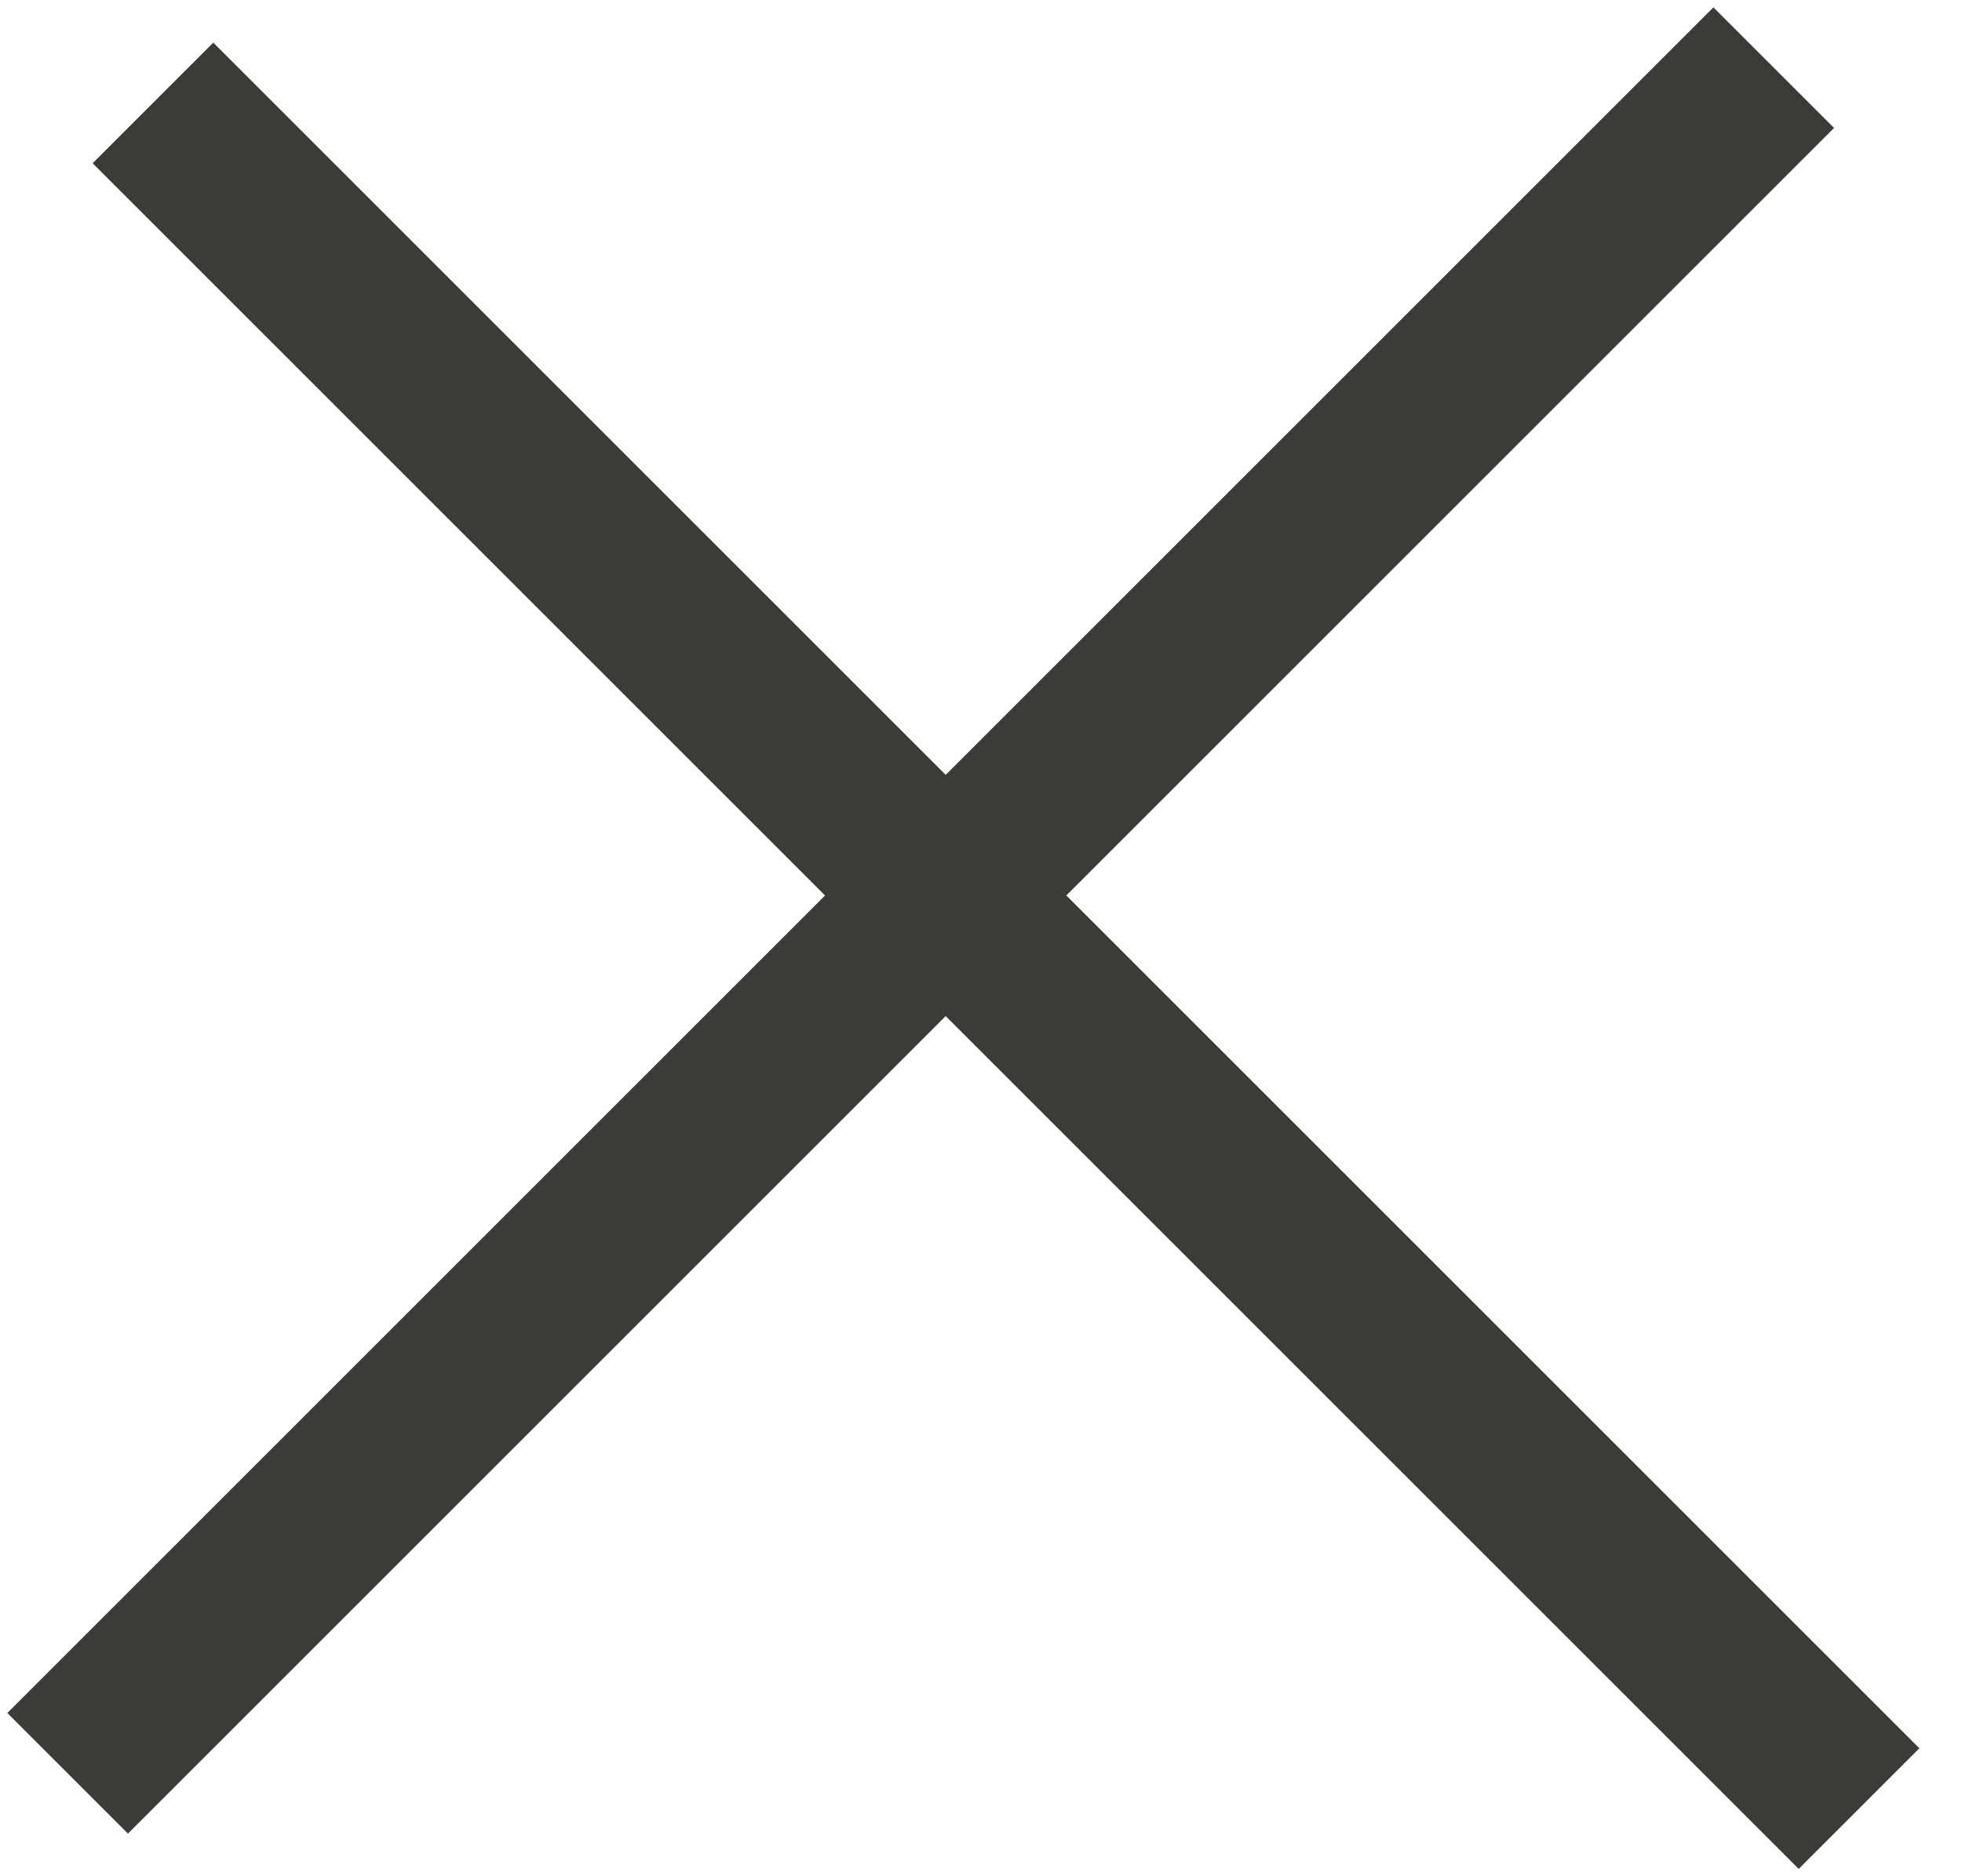
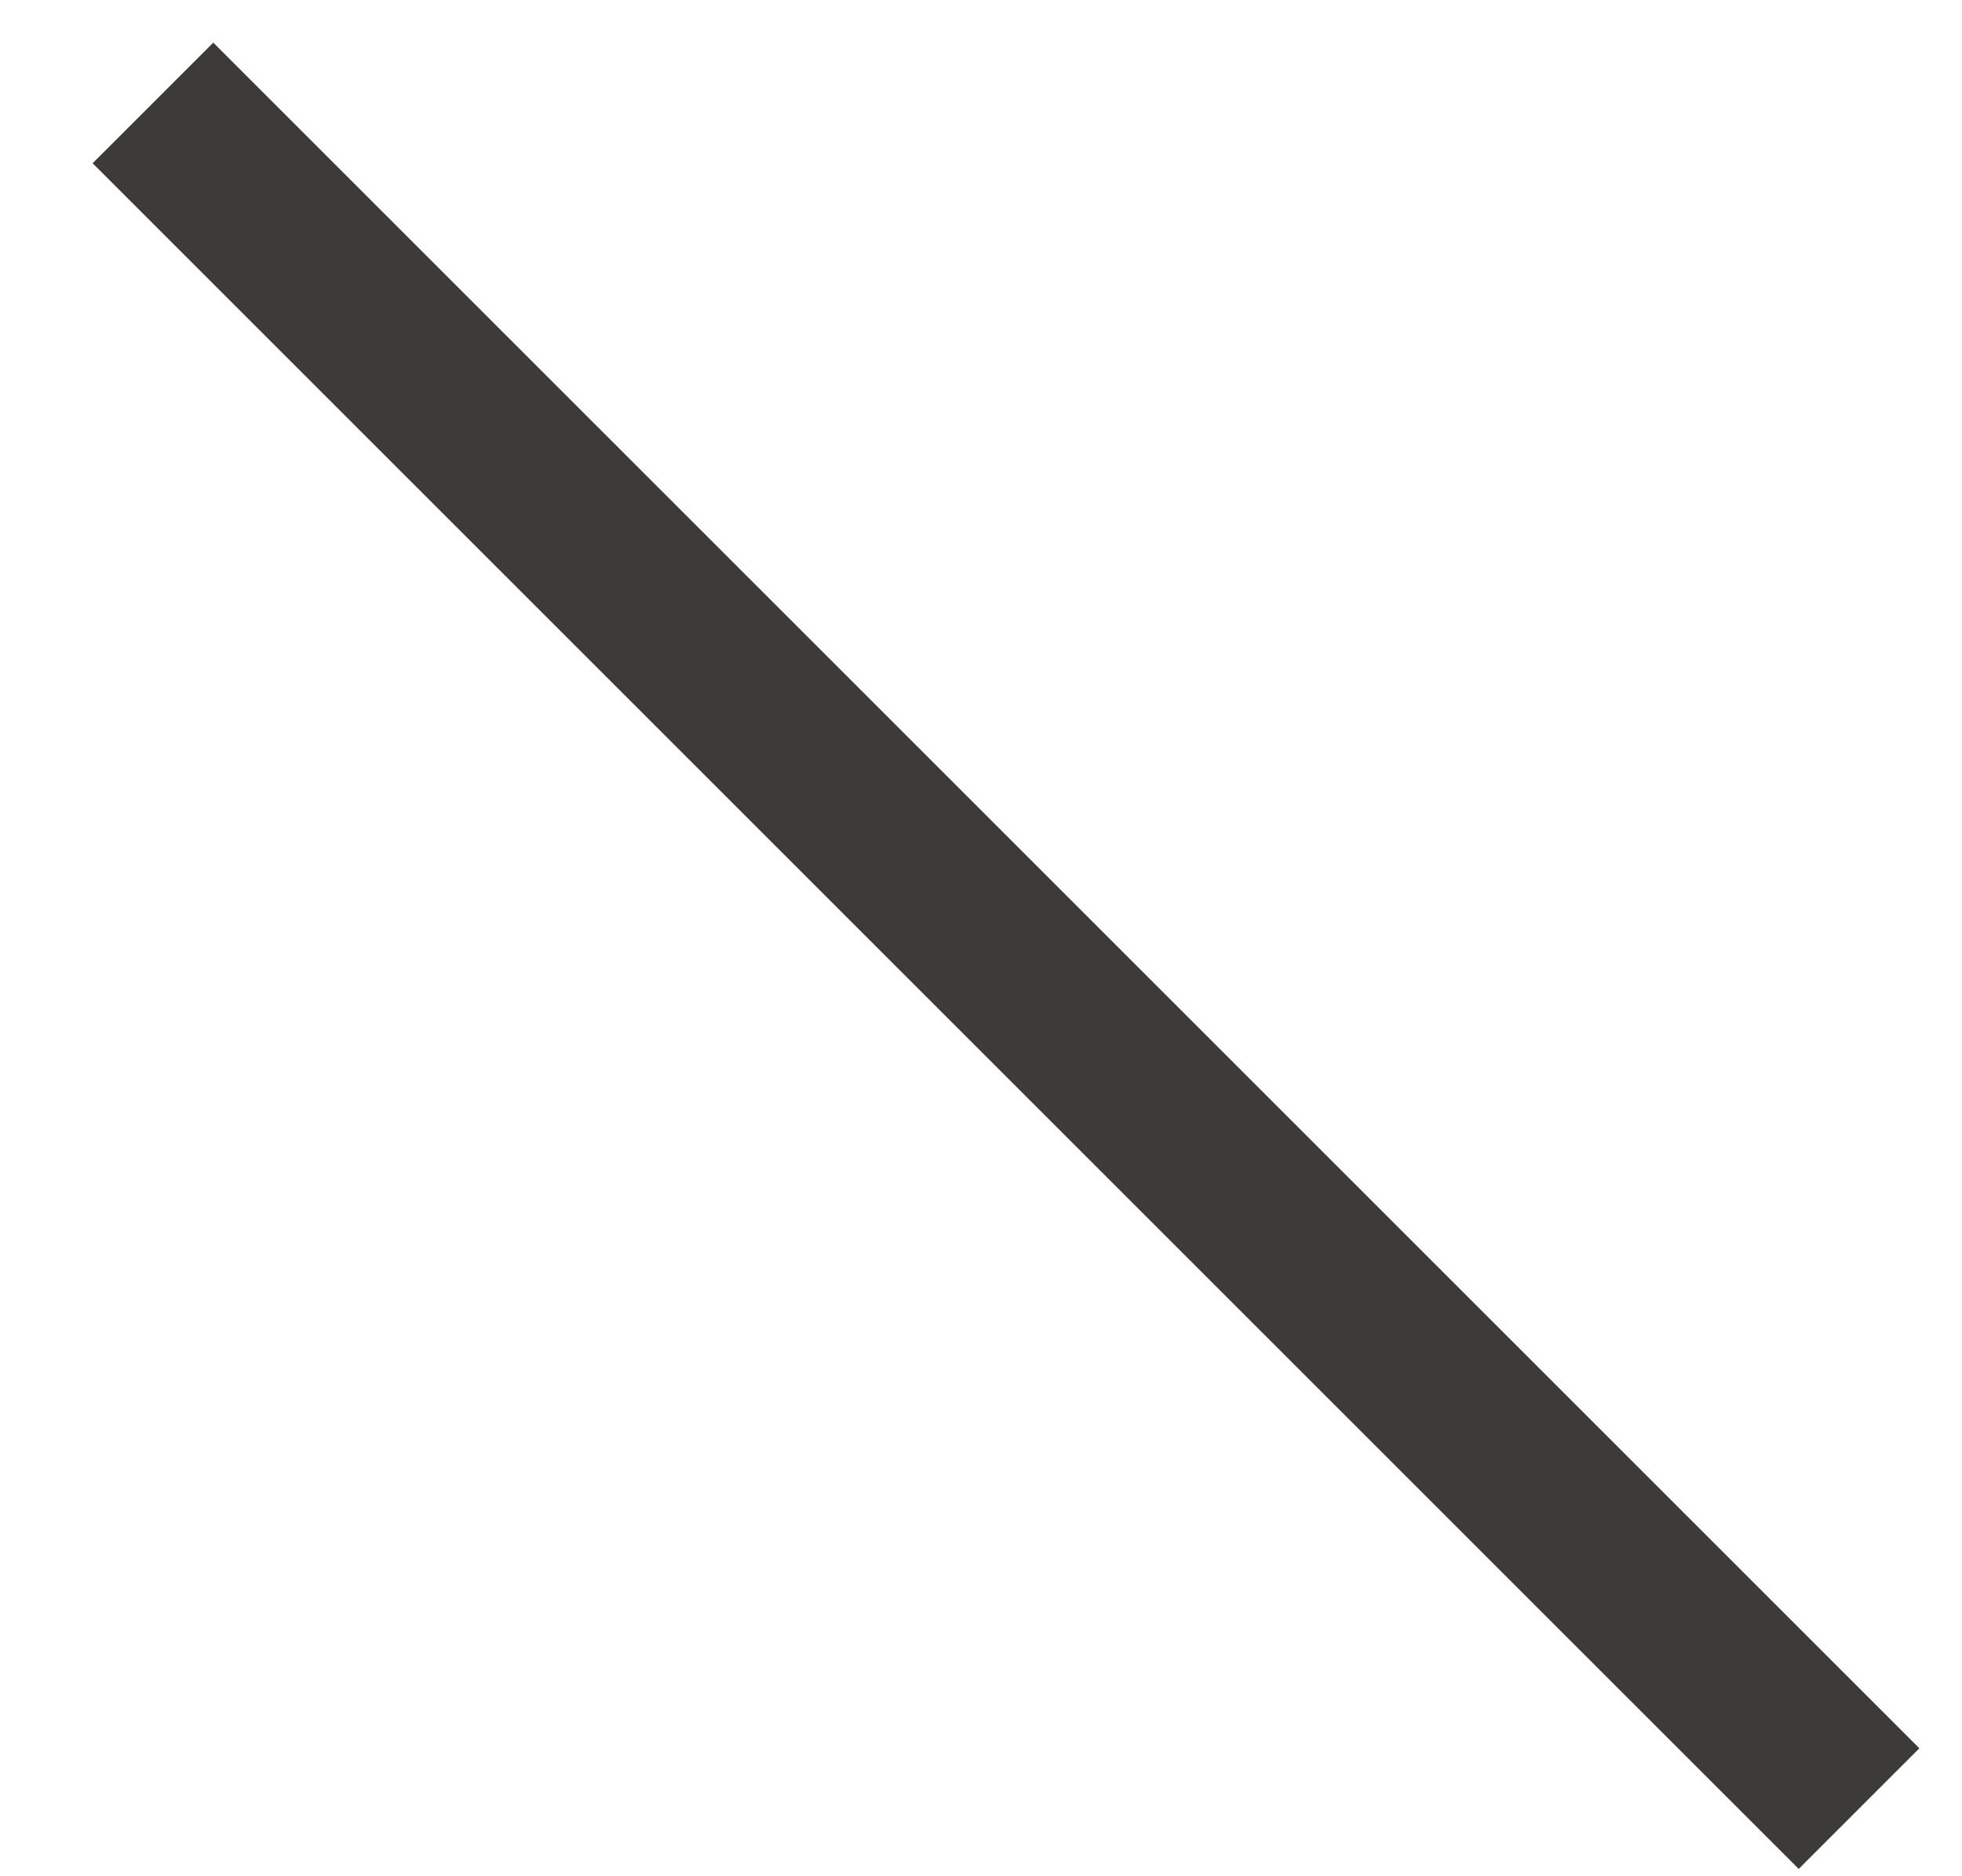
<svg xmlns="http://www.w3.org/2000/svg" width="23" height="22" viewBox="0 0 23 22" fill="none">
-   <line x1="0.793" y1="20.793" x2="20.793" y2="0.793" stroke="#3C3B37" stroke-width="2" />
  <line x1="21.793" y1="21.207" x2="1.793" y2="1.207" stroke="#3C3B37" stroke-width="2" />
</svg>